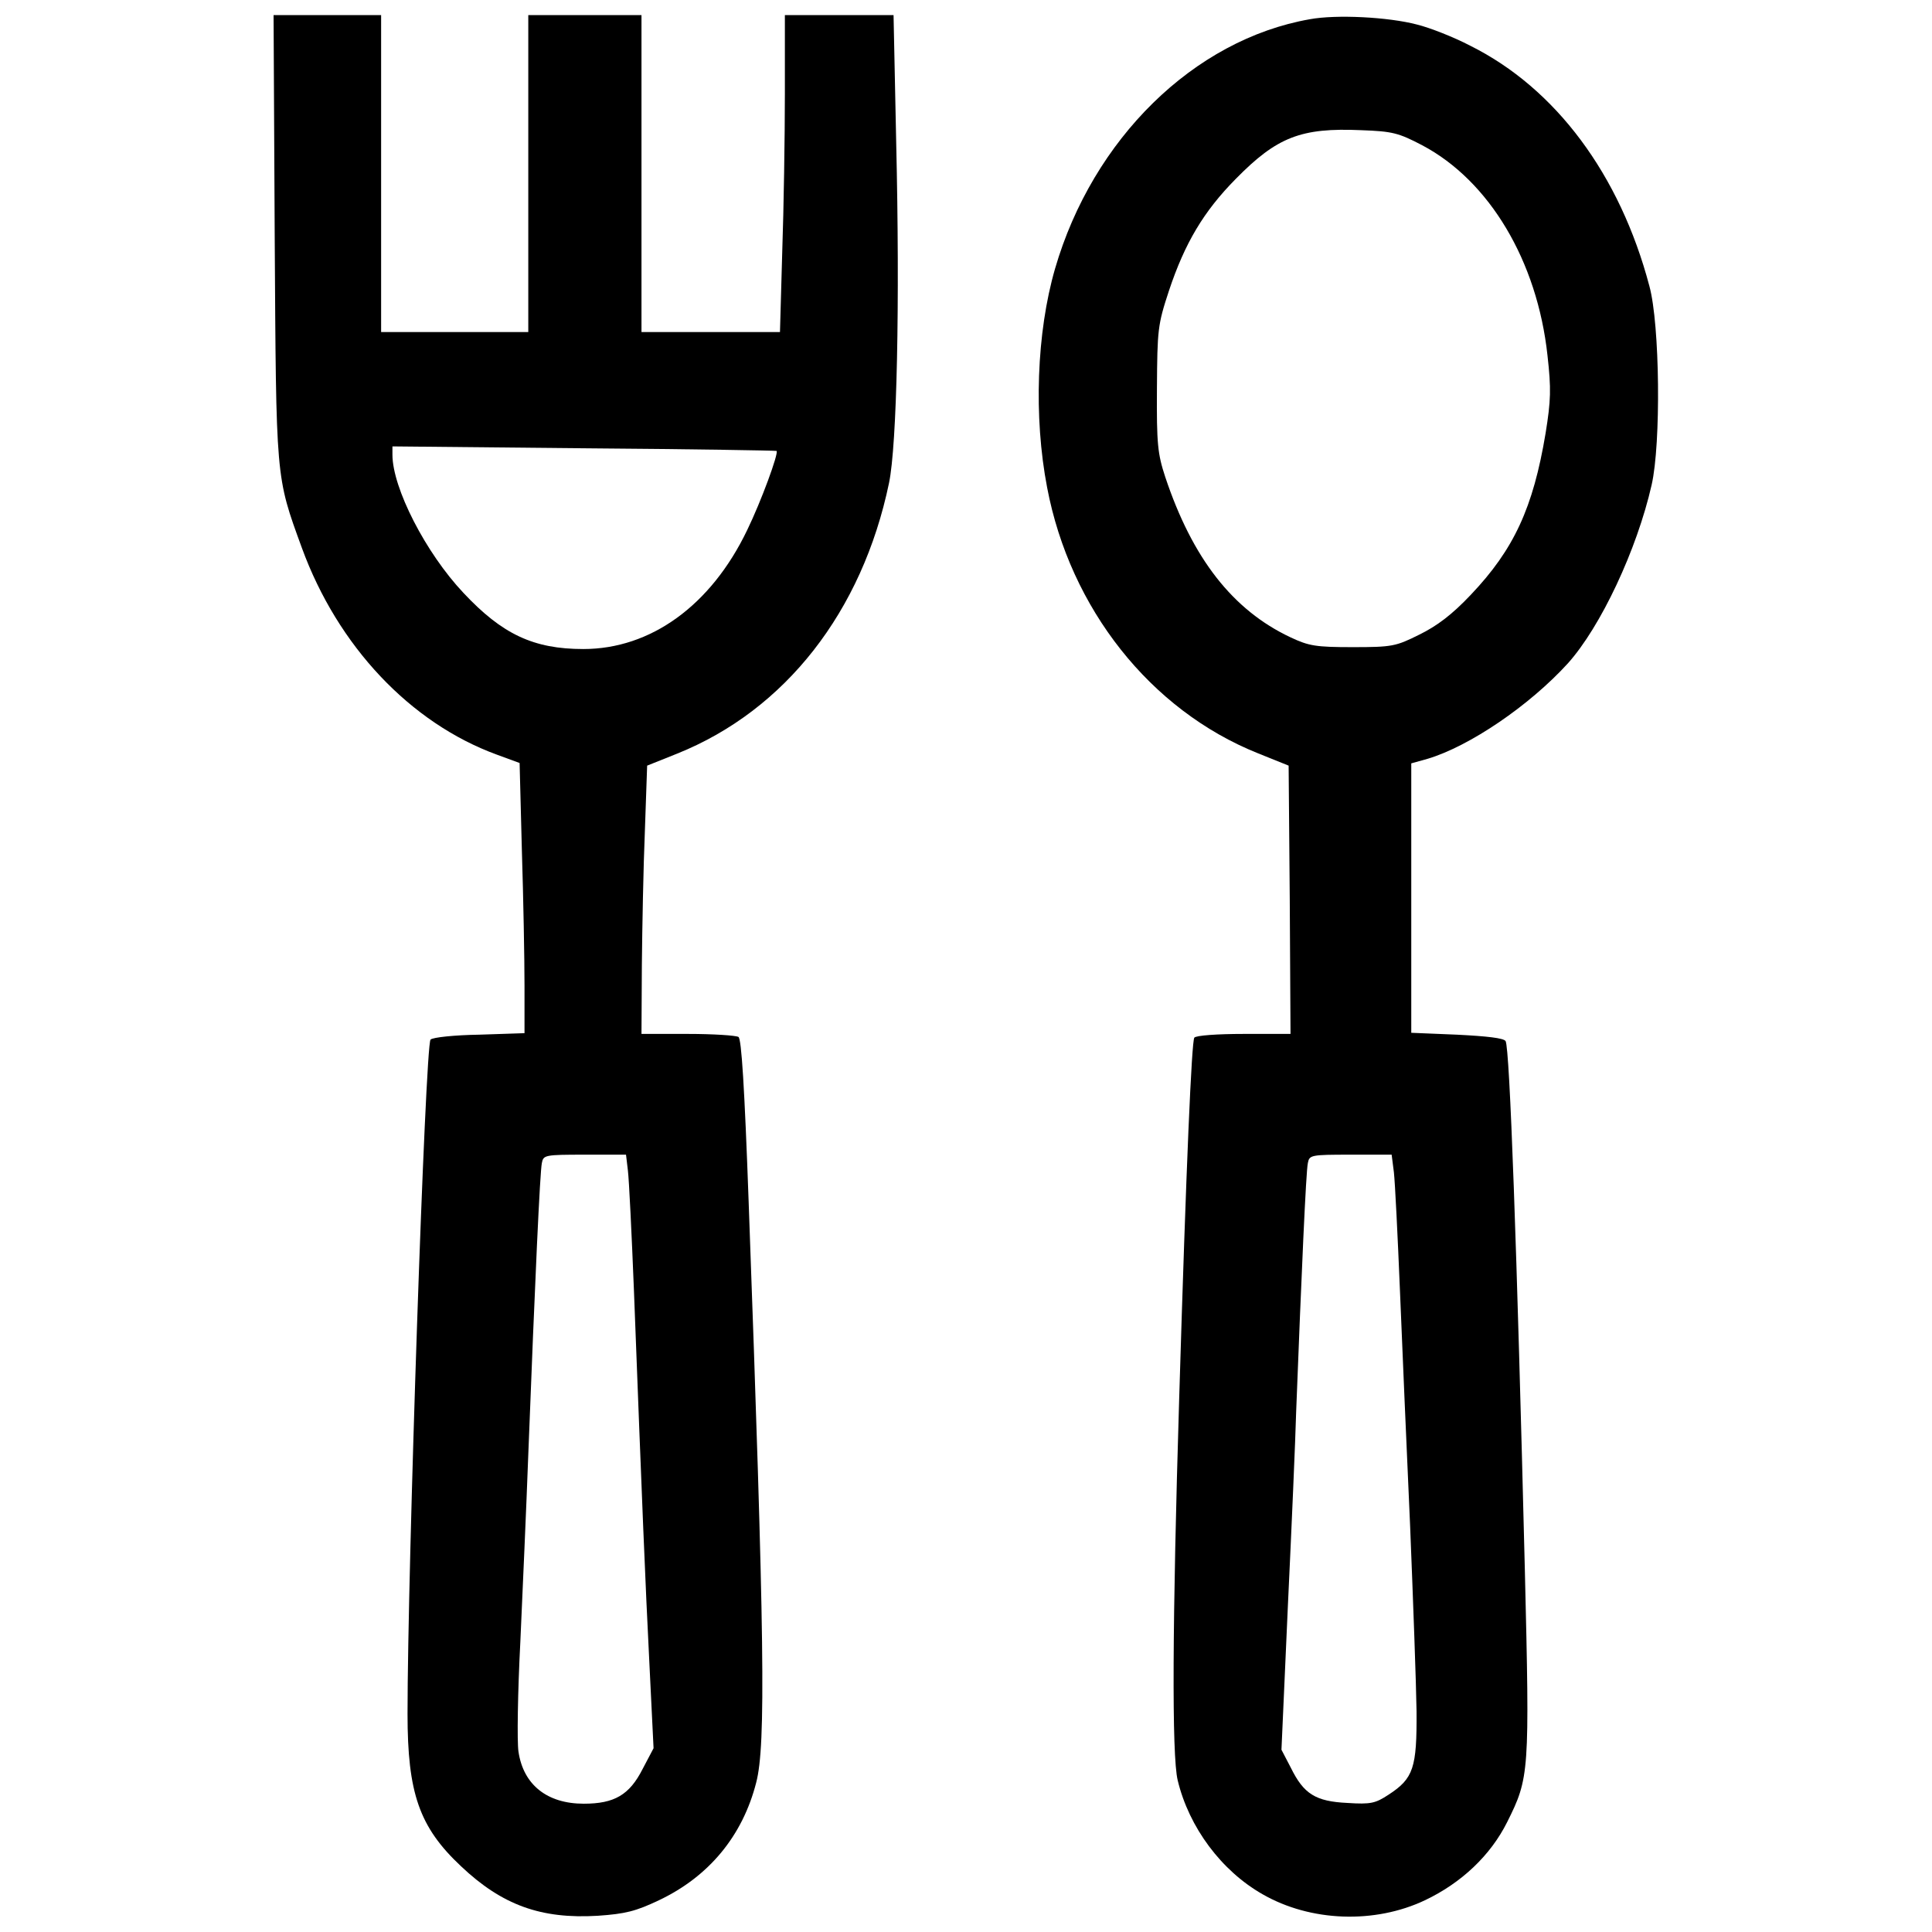
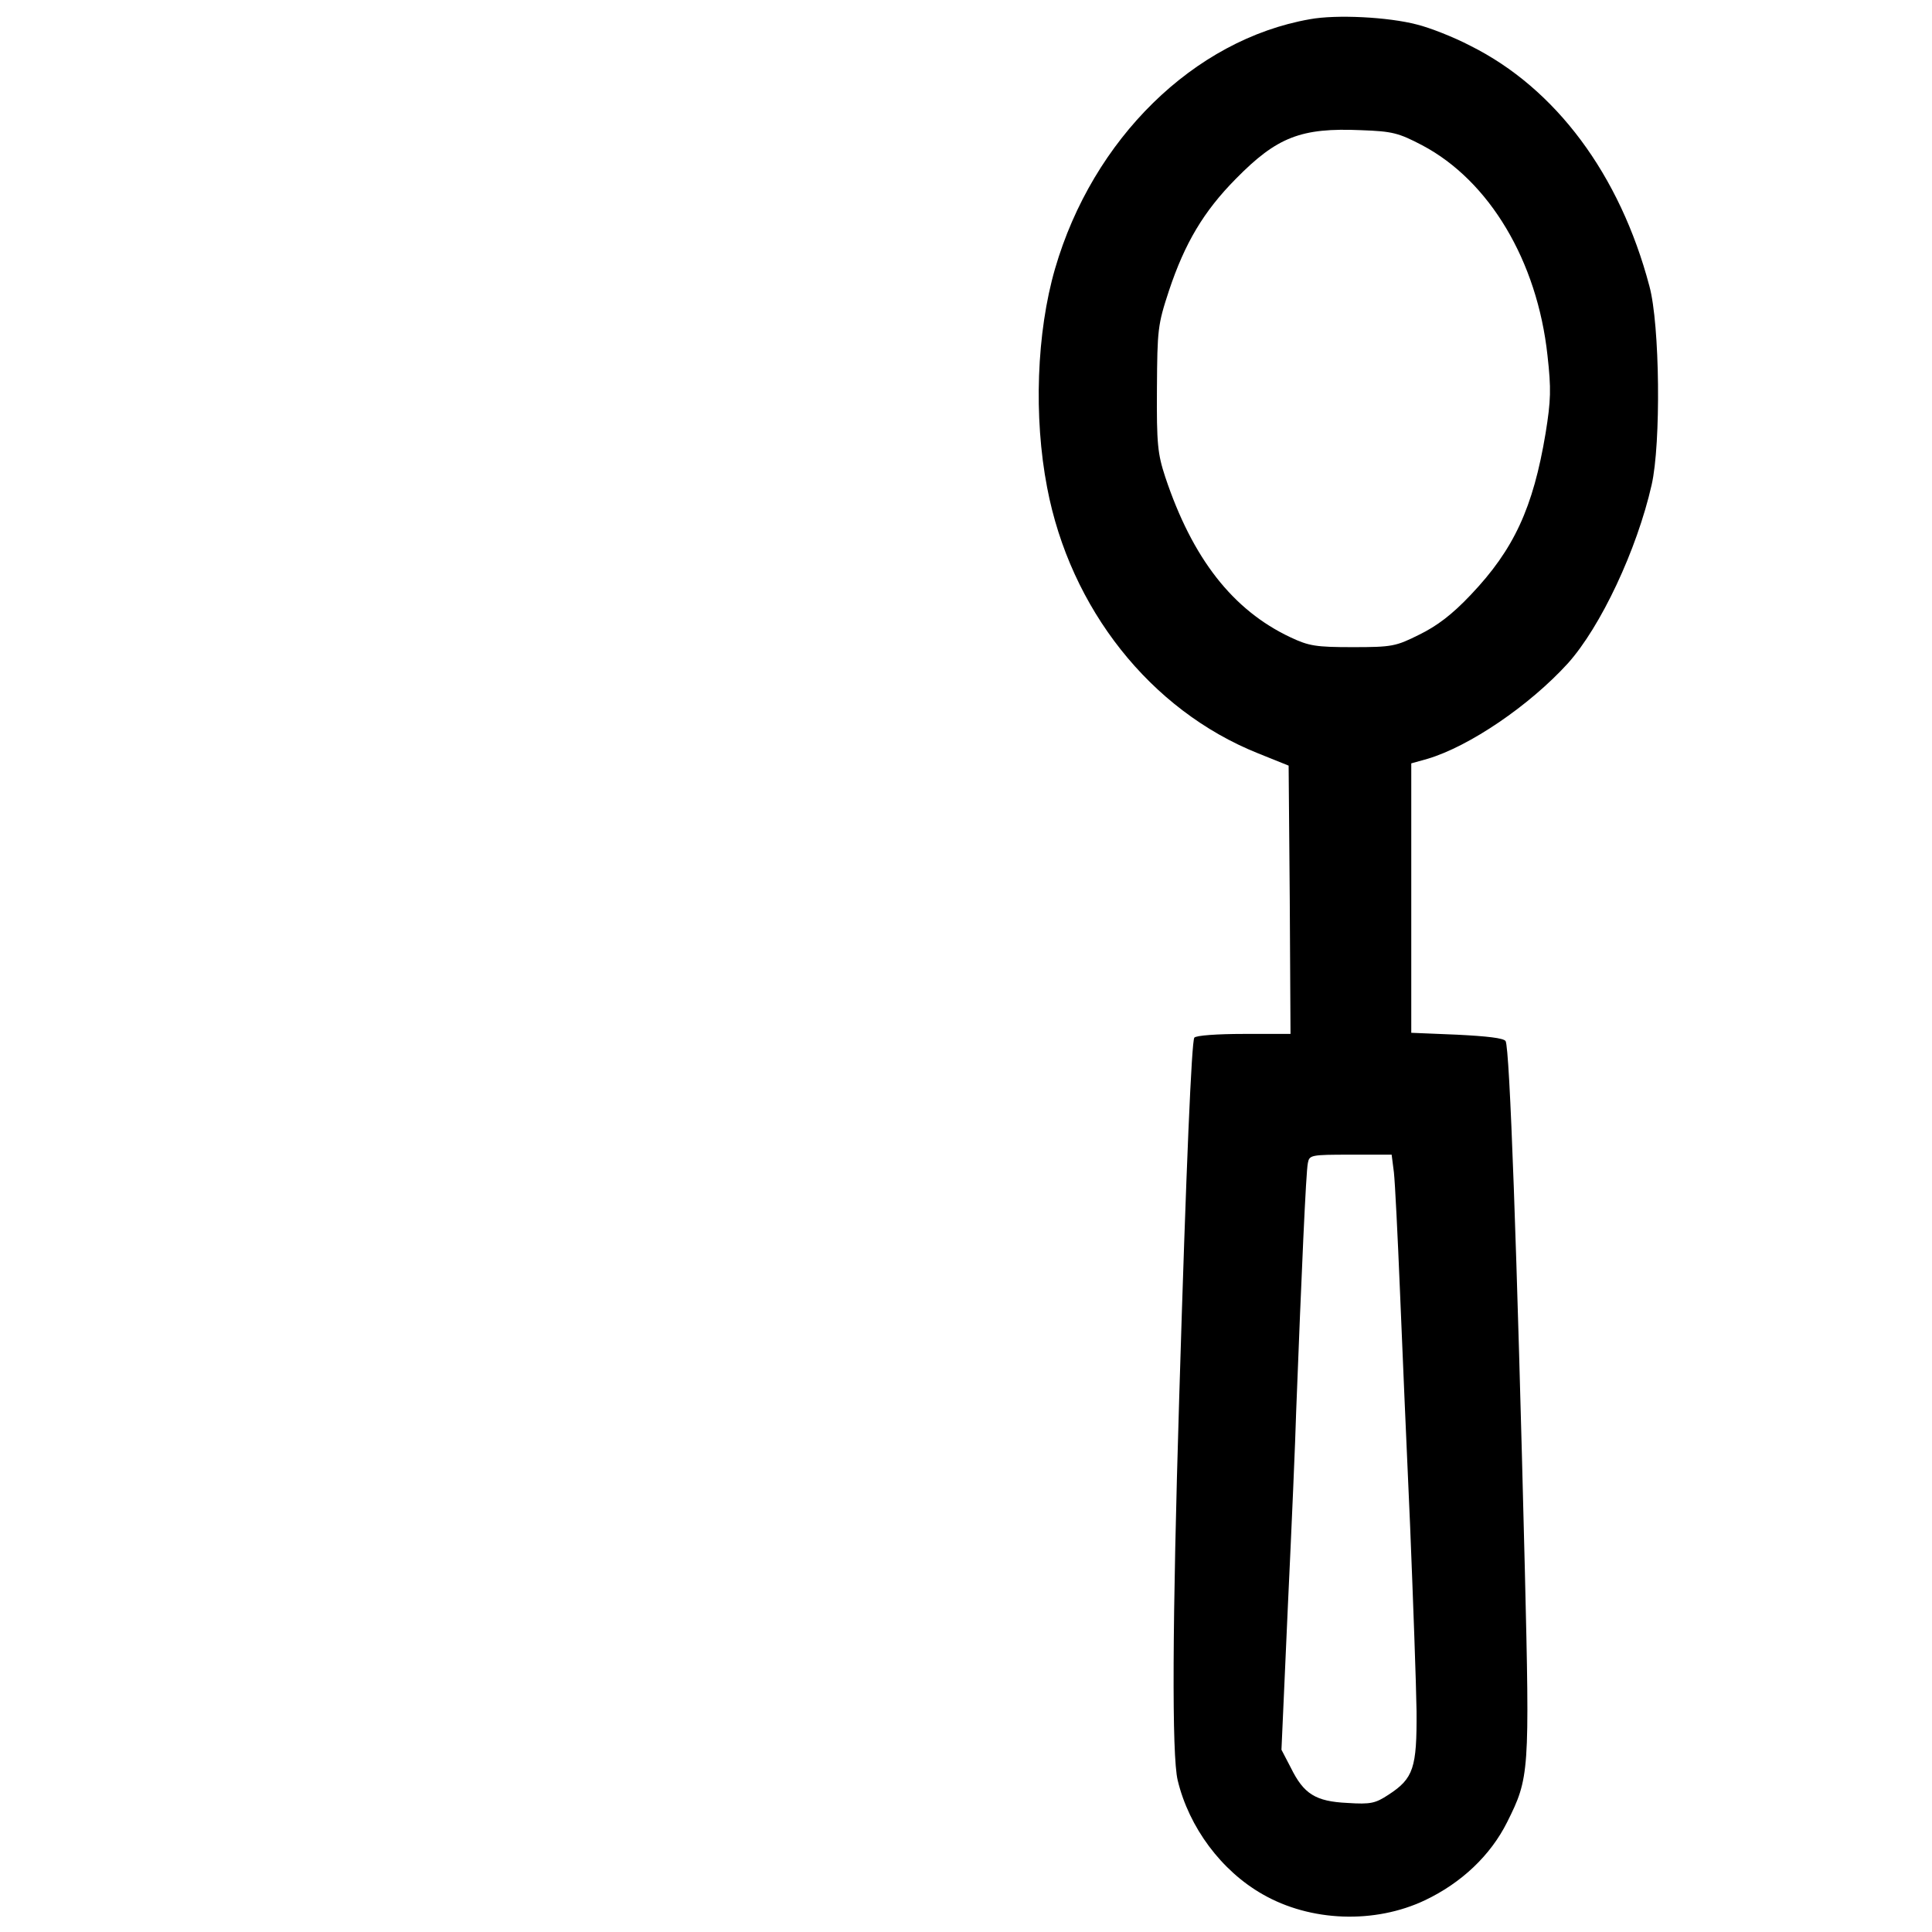
<svg xmlns="http://www.w3.org/2000/svg" version="1.0" width="512pt" height="512pt" viewBox="0 0 512 512" preserveAspectRatio="xMidYMid meet">
  <g transform="translate(0,512) scale(0.1,-0.1)" fill="#000000" stroke="none">
-     <path d="M728 4493 c4 -648 2 -633 72 -825 95 -260 287 -464 517 -548 l60 -22 6 -231 c4 -128 7 -289 7 -359 l0 -126 -120 -4 c-65 -1 -123 -7 -129 -13 -14 -14 -61 -1405 -61 -1787 0 -210 31 -300 142 -404 109 -103 212 -140 362 -131 73 5 101 12 162 41 133 63 222 171 258 312 26 99 22 385 -20 1539 -11 305 -19 432 -27 437 -7 4 -67 8 -134 8 l-123 0 1 183 c1 100 4 260 8 355 l6 173 80 32 c286 115 490 376 561 717 21 101 29 474 19 903 l-7 337 -144 0 -144 0 0 -208 c0 -115 -3 -304 -7 -420 l-6 -212 -184 0 -183 0 0 420 0 420 -150 0 -150 0 0 -420 0 -420 -195 0 -195 0 0 420 0 420 -142 0 -143 0 3 -587z m1330 -568 c6 -6 -41 -134 -78 -210 -96 -200 -256 -315 -434 -315 -132 0 -215 39 -318 149 -100 106 -188 278 -188 366 l0 22 508 -5 c279 -2 508 -6 510 -7z m-394 -1907 c3 -24 10 -167 16 -318 22 -575 30 -772 41 -989 l11 -224 -29 -55 c-35 -69 -75 -92 -156 -92 -97 0 -160 50 -173 138 -4 26 -2 157 5 292 6 135 16 358 21 495 18 466 31 750 36 773 4 21 8 22 114 22 l109 0 5 -42z" />
    <path d="M3471 5069 c-307 -54 -575 -317 -675 -661 -49 -169 -57 -393 -21 -580 61 -321 274 -590 558 -704 l82 -33 3 -356 2 -355 -124 0 c-69 0 -127 -4 -131 -10 -7 -12 -21 -323 -40 -955 -18 -590 -20 -947 -4 -1013 30 -125 116 -240 225 -302 127 -73 297 -79 430 -16 97 46 174 119 218 207 59 118 60 130 47 669 -21 851 -40 1382 -51 1401 -5 8 -49 13 -129 17 l-121 5 0 357 0 357 43 12 c111 33 270 141 372 253 87 97 183 301 222 473 25 109 22 425 -6 527 -78 295 -248 524 -475 637 -44 23 -108 48 -141 56 -76 20 -214 27 -284 14z m298 -334 c178 -94 305 -307 332 -557 10 -89 9 -119 -5 -206 -33 -198 -84 -308 -198 -428 -50 -53 -90 -83 -137 -106 -62 -31 -72 -33 -176 -33 -98 0 -116 3 -165 26 -153 72 -260 209 -332 425 -20 61 -23 87 -22 234 1 157 2 169 32 260 42 126 92 210 177 296 109 111 173 136 332 129 83 -3 99 -7 162 -40z m-75 -2722 c3 -27 10 -167 16 -313 6 -146 18 -427 27 -625 8 -198 16 -418 17 -490 1 -150 -8 -178 -74 -221 -35 -23 -47 -26 -109 -22 -85 4 -116 24 -150 93 l-25 48 17 381 c10 210 20 442 22 516 14 362 26 637 31 658 4 21 8 22 113 22 l109 0 6 -47z" />
  </g>
</svg>